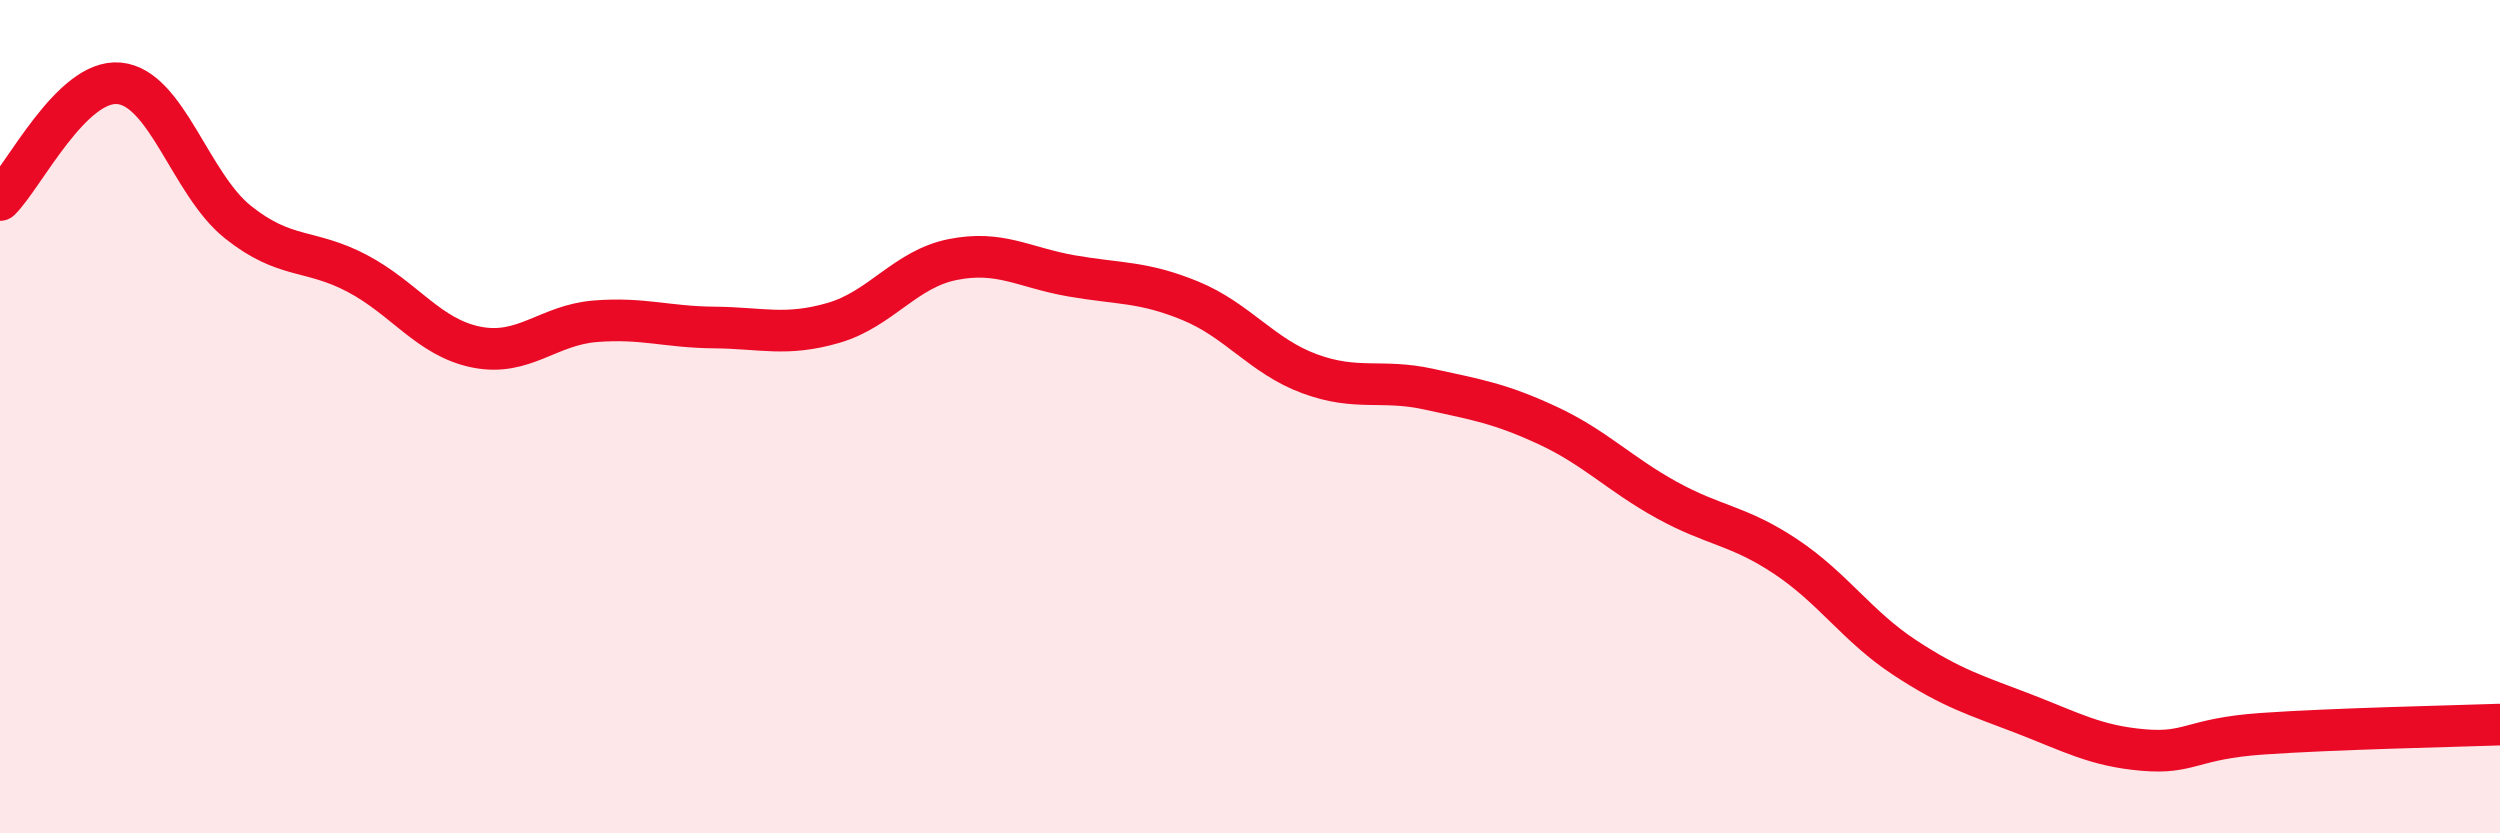
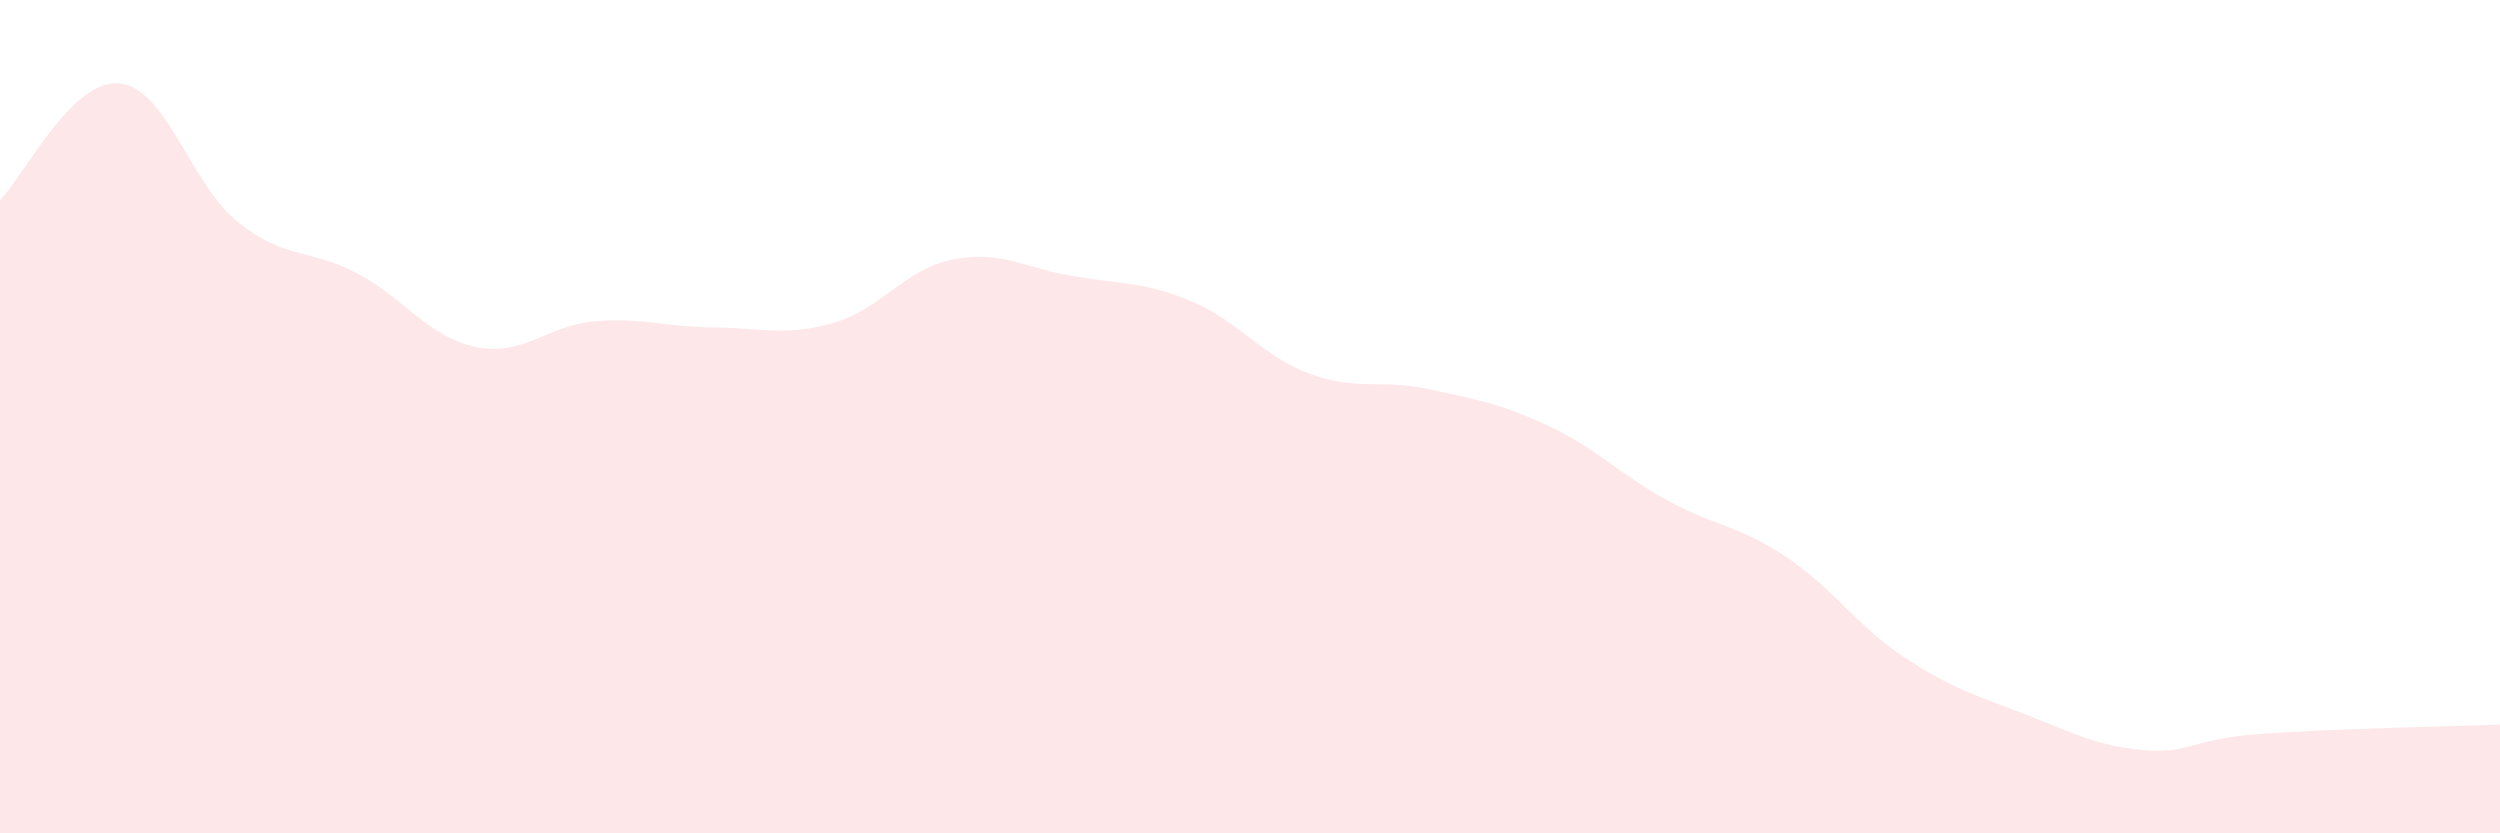
<svg xmlns="http://www.w3.org/2000/svg" width="60" height="20" viewBox="0 0 60 20">
  <path d="M 0,4.8 C 0.57,4.24 1.72,1.89 2.86,2 C 4,2.11 4.57,4.42 5.71,5.33 C 6.85,6.24 7.43,5.96 8.57,6.56 C 9.71,7.16 10.29,8.1 11.43,8.33 C 12.57,8.56 13.15,7.8 14.29,7.71 C 15.43,7.62 16,7.85 17.14,7.86 C 18.28,7.87 18.86,8.08 20,7.75 C 21.14,7.42 21.72,6.46 22.86,6.23 C 24,6 24.57,6.42 25.71,6.62 C 26.85,6.82 27.43,6.75 28.57,7.22 C 29.71,7.69 30.29,8.55 31.43,8.97 C 32.57,9.39 33.15,9.09 34.29,9.34 C 35.43,9.59 36,9.68 37.14,10.21 C 38.28,10.74 38.86,11.37 40,12 C 41.14,12.63 41.72,12.6 42.86,13.36 C 44,14.12 44.57,15.03 45.71,15.78 C 46.85,16.53 47.43,16.69 48.57,17.13 C 49.71,17.57 50.29,17.9 51.43,18 C 52.57,18.1 52.58,17.73 54.29,17.61 C 56,17.49 58.86,17.43 60,17.39L60 20L0 20Z" fill="#EB0A25" opacity="0.1" stroke-linecap="round" stroke-linejoin="round" />
-   <path d="M 0,4.8 C 0.57,4.24 1.72,1.89 2.86,2 C 4,2.11 4.57,4.42 5.71,5.33 C 6.85,6.24 7.43,5.96 8.57,6.56 C 9.71,7.16 10.29,8.1 11.43,8.33 C 12.57,8.56 13.15,7.8 14.29,7.71 C 15.43,7.62 16,7.85 17.14,7.86 C 18.28,7.87 18.86,8.08 20,7.75 C 21.14,7.42 21.72,6.46 22.86,6.23 C 24,6 24.57,6.42 25.71,6.62 C 26.85,6.82 27.43,6.75 28.57,7.22 C 29.71,7.69 30.29,8.55 31.43,8.97 C 32.57,9.39 33.15,9.09 34.29,9.34 C 35.43,9.59 36,9.68 37.14,10.21 C 38.28,10.74 38.86,11.37 40,12 C 41.14,12.63 41.72,12.6 42.86,13.36 C 44,14.12 44.57,15.03 45.71,15.78 C 46.85,16.53 47.43,16.69 48.57,17.13 C 49.71,17.57 50.29,17.9 51.43,18 C 52.57,18.1 52.58,17.73 54.29,17.61 C 56,17.49 58.86,17.43 60,17.39" stroke="#EB0A25" stroke-width="1" fill="none" stroke-linecap="round" stroke-linejoin="round" />
</svg>